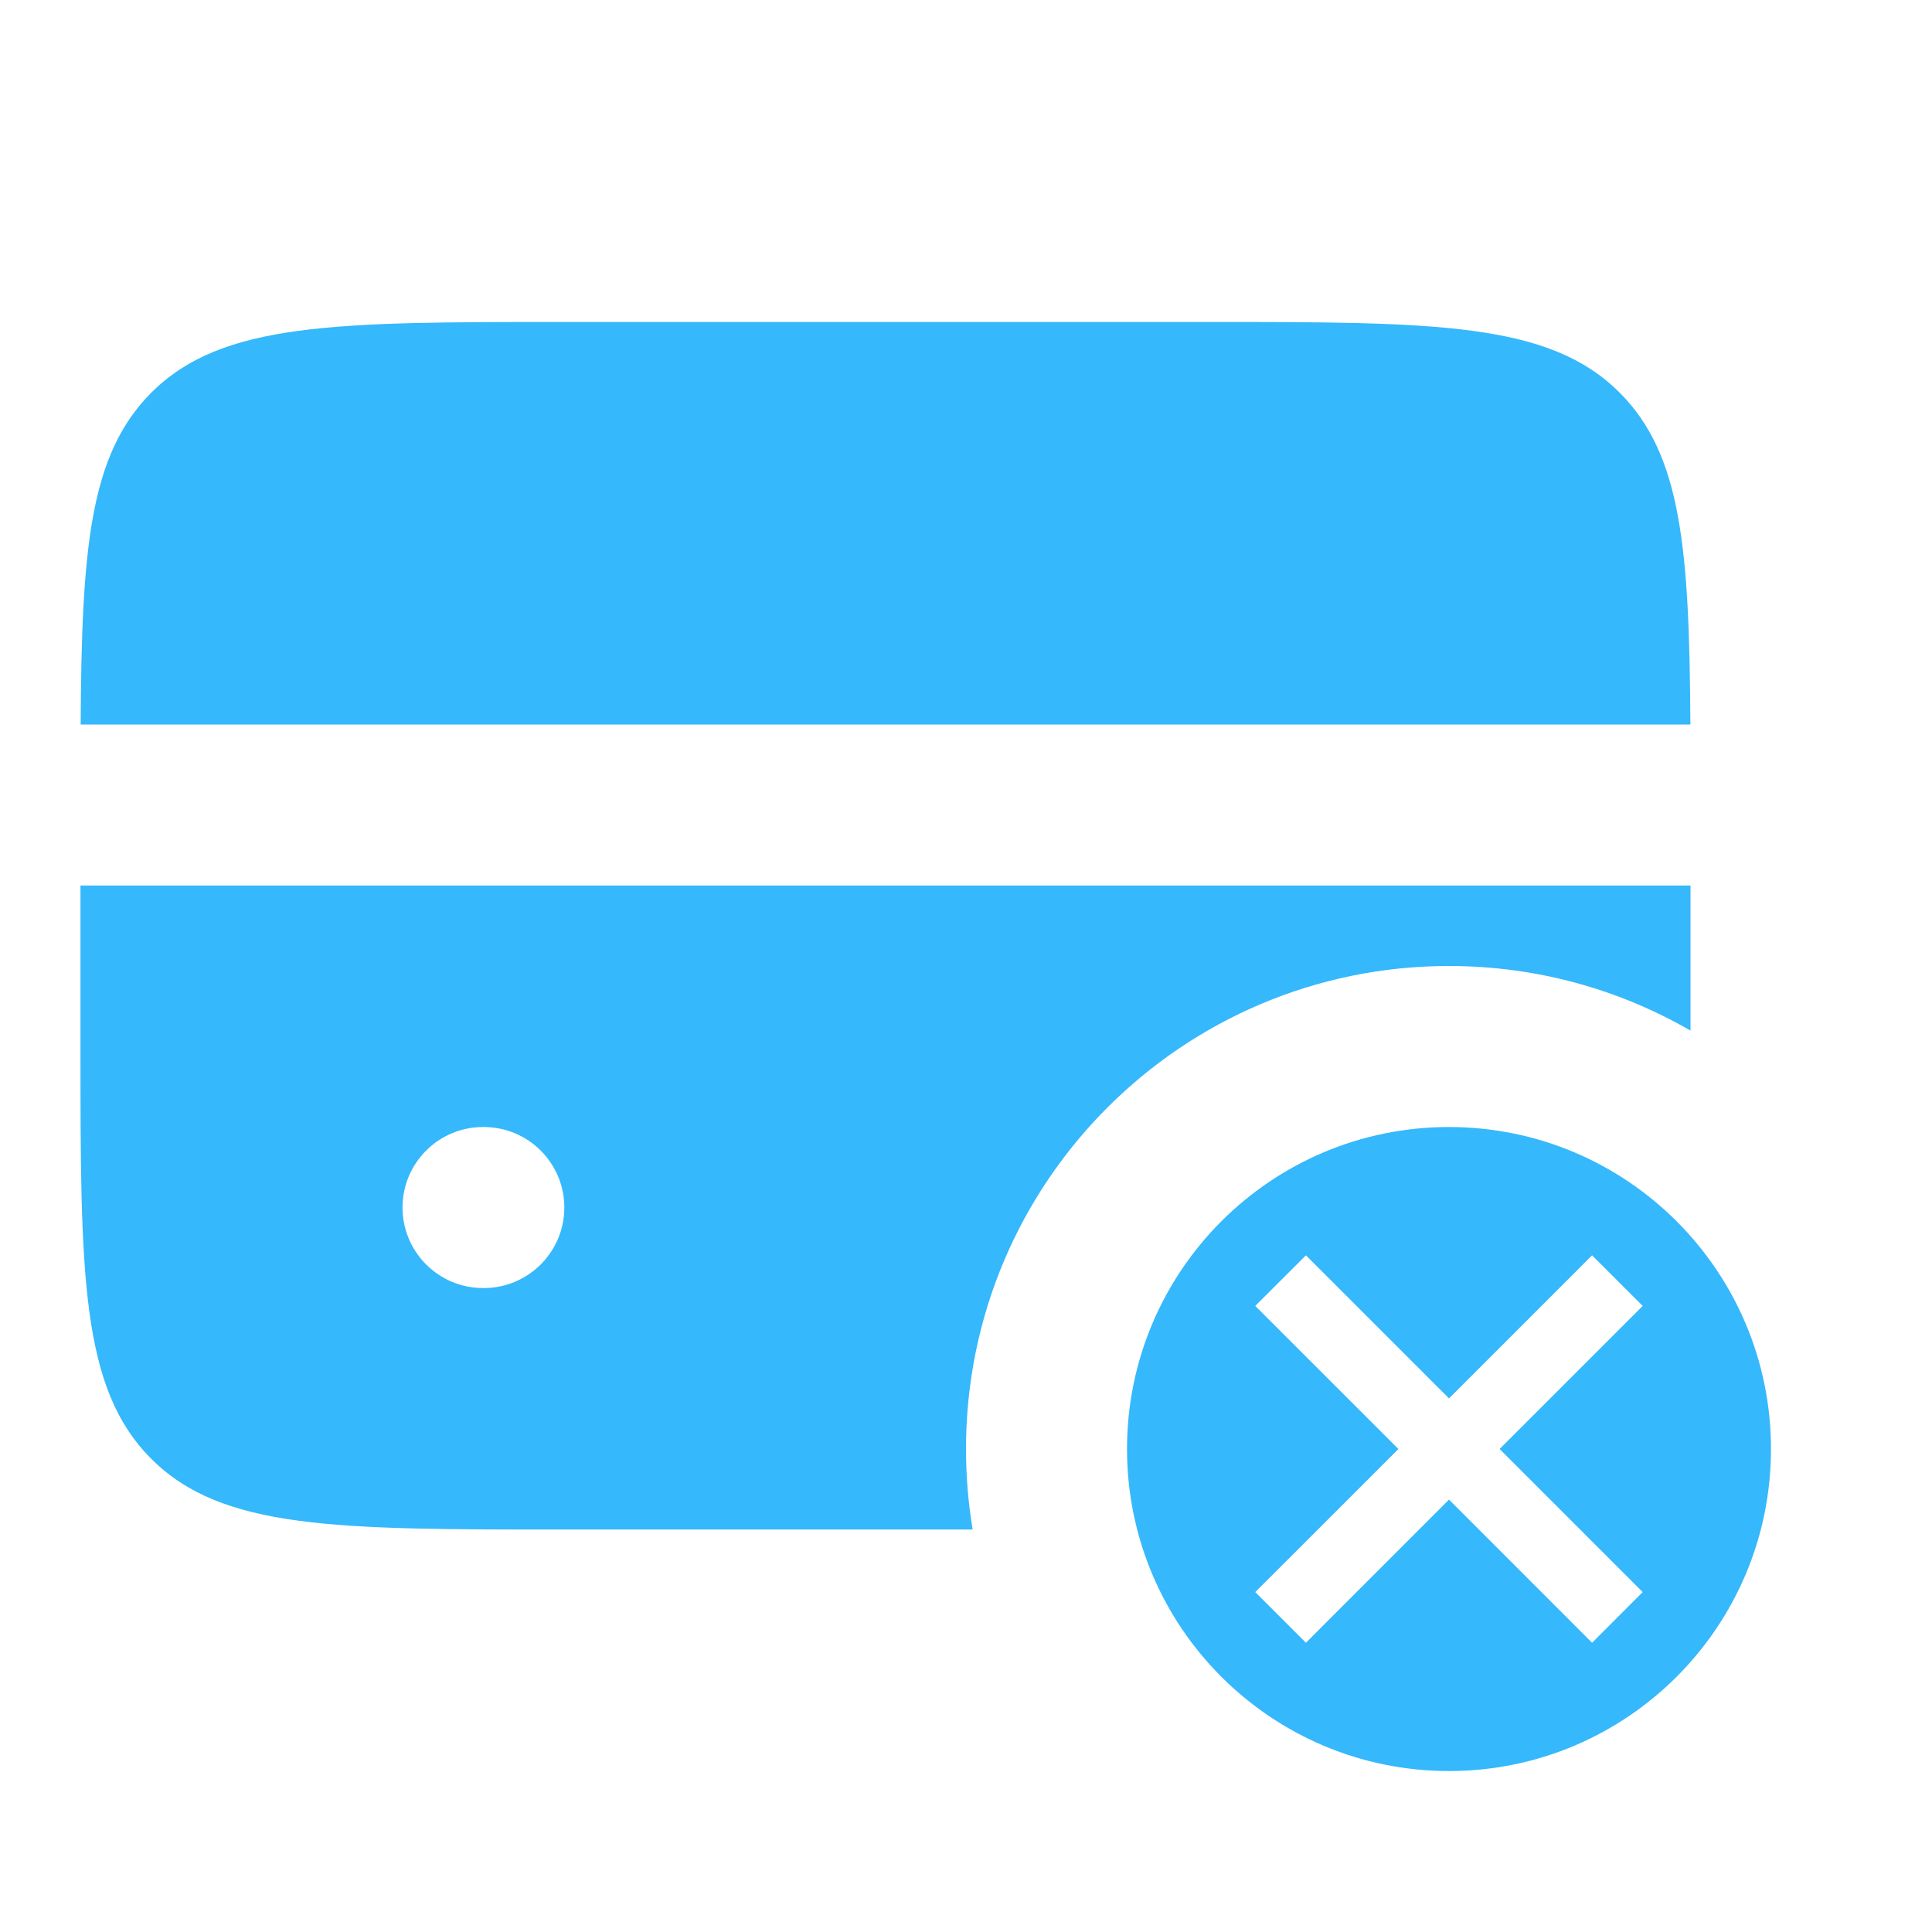
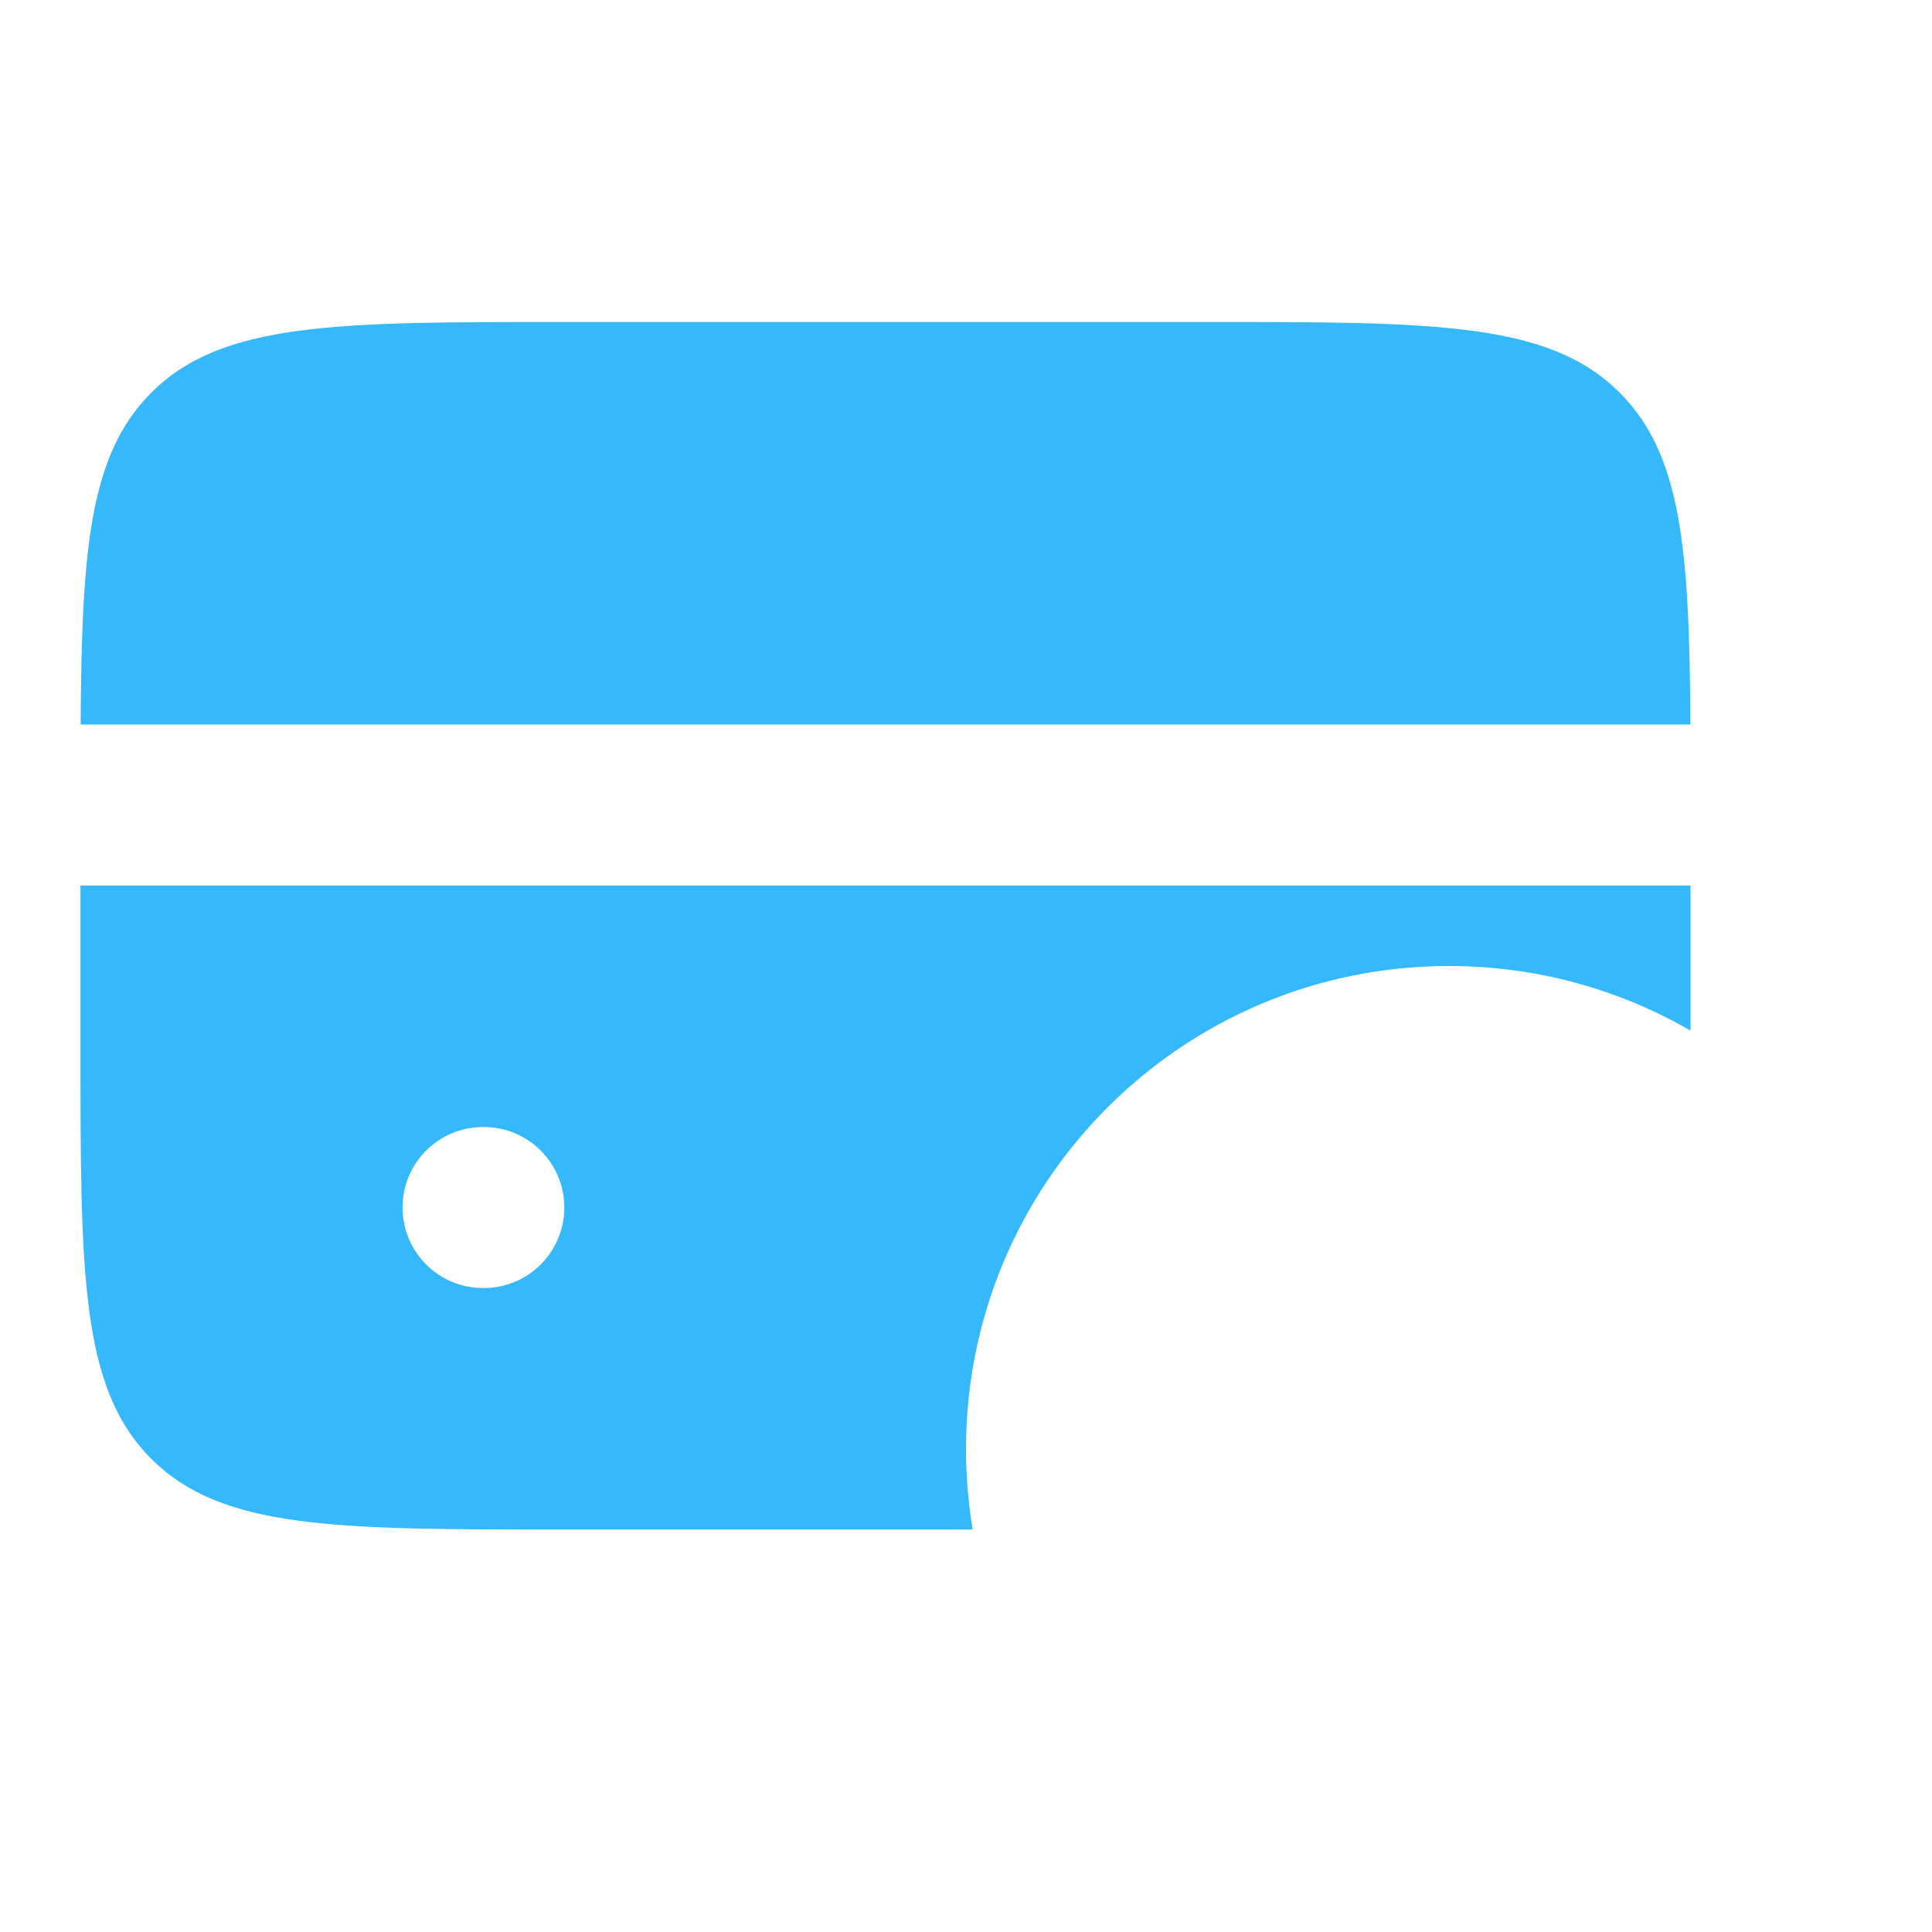
<svg xmlns="http://www.w3.org/2000/svg" width="32" height="32" viewBox="0 0 32 32" fill="none">
  <path d="M27.998 12H1.336C1.352 9.1 1.48 7.53 2.505 6.505C3.676 5.333 5.562 5.333 9.333 5.333H20C23.771 5.333 25.657 5.333 26.828 6.505C27.853 7.53 27.982 9.1 27.998 12Z" fill="#35B8FC" />
  <path fill-rule="evenodd" clip-rule="evenodd" d="M1.333 14.667H28V17.07C26.823 16.39 25.457 16 24 16C19.582 16 16 19.582 16 24C16 24.454 16.038 24.9 16.11 25.334H9.333C5.562 25.334 3.676 25.334 2.505 24.162C1.333 22.99 1.333 21.105 1.333 17.334V14.667ZM6.667 20C6.667 19.264 7.264 18.667 8 18.667H8.013C8.75 18.667 9.347 19.264 9.347 20C9.347 20.736 8.75 21.334 8.013 21.334H8C7.264 21.334 6.667 20.736 6.667 20Z" fill="#35B8FC" />
-   <path fill-rule="evenodd" clip-rule="evenodd" d="M24 29.334C26.945 29.334 29.333 26.946 29.333 24C29.333 21.055 26.945 18.667 24 18.667C21.054 18.667 18.667 21.055 18.667 24C18.667 26.946 21.054 29.334 24 29.334ZM21.63 27.209L20.791 26.37L23.162 24L20.791 21.63L21.63 20.792L24 23.162L26.37 20.792L27.208 21.63L24.838 24L27.208 26.37L26.37 27.209L24 24.838L21.63 27.209Z" fill="#35B8FC" />
</svg>